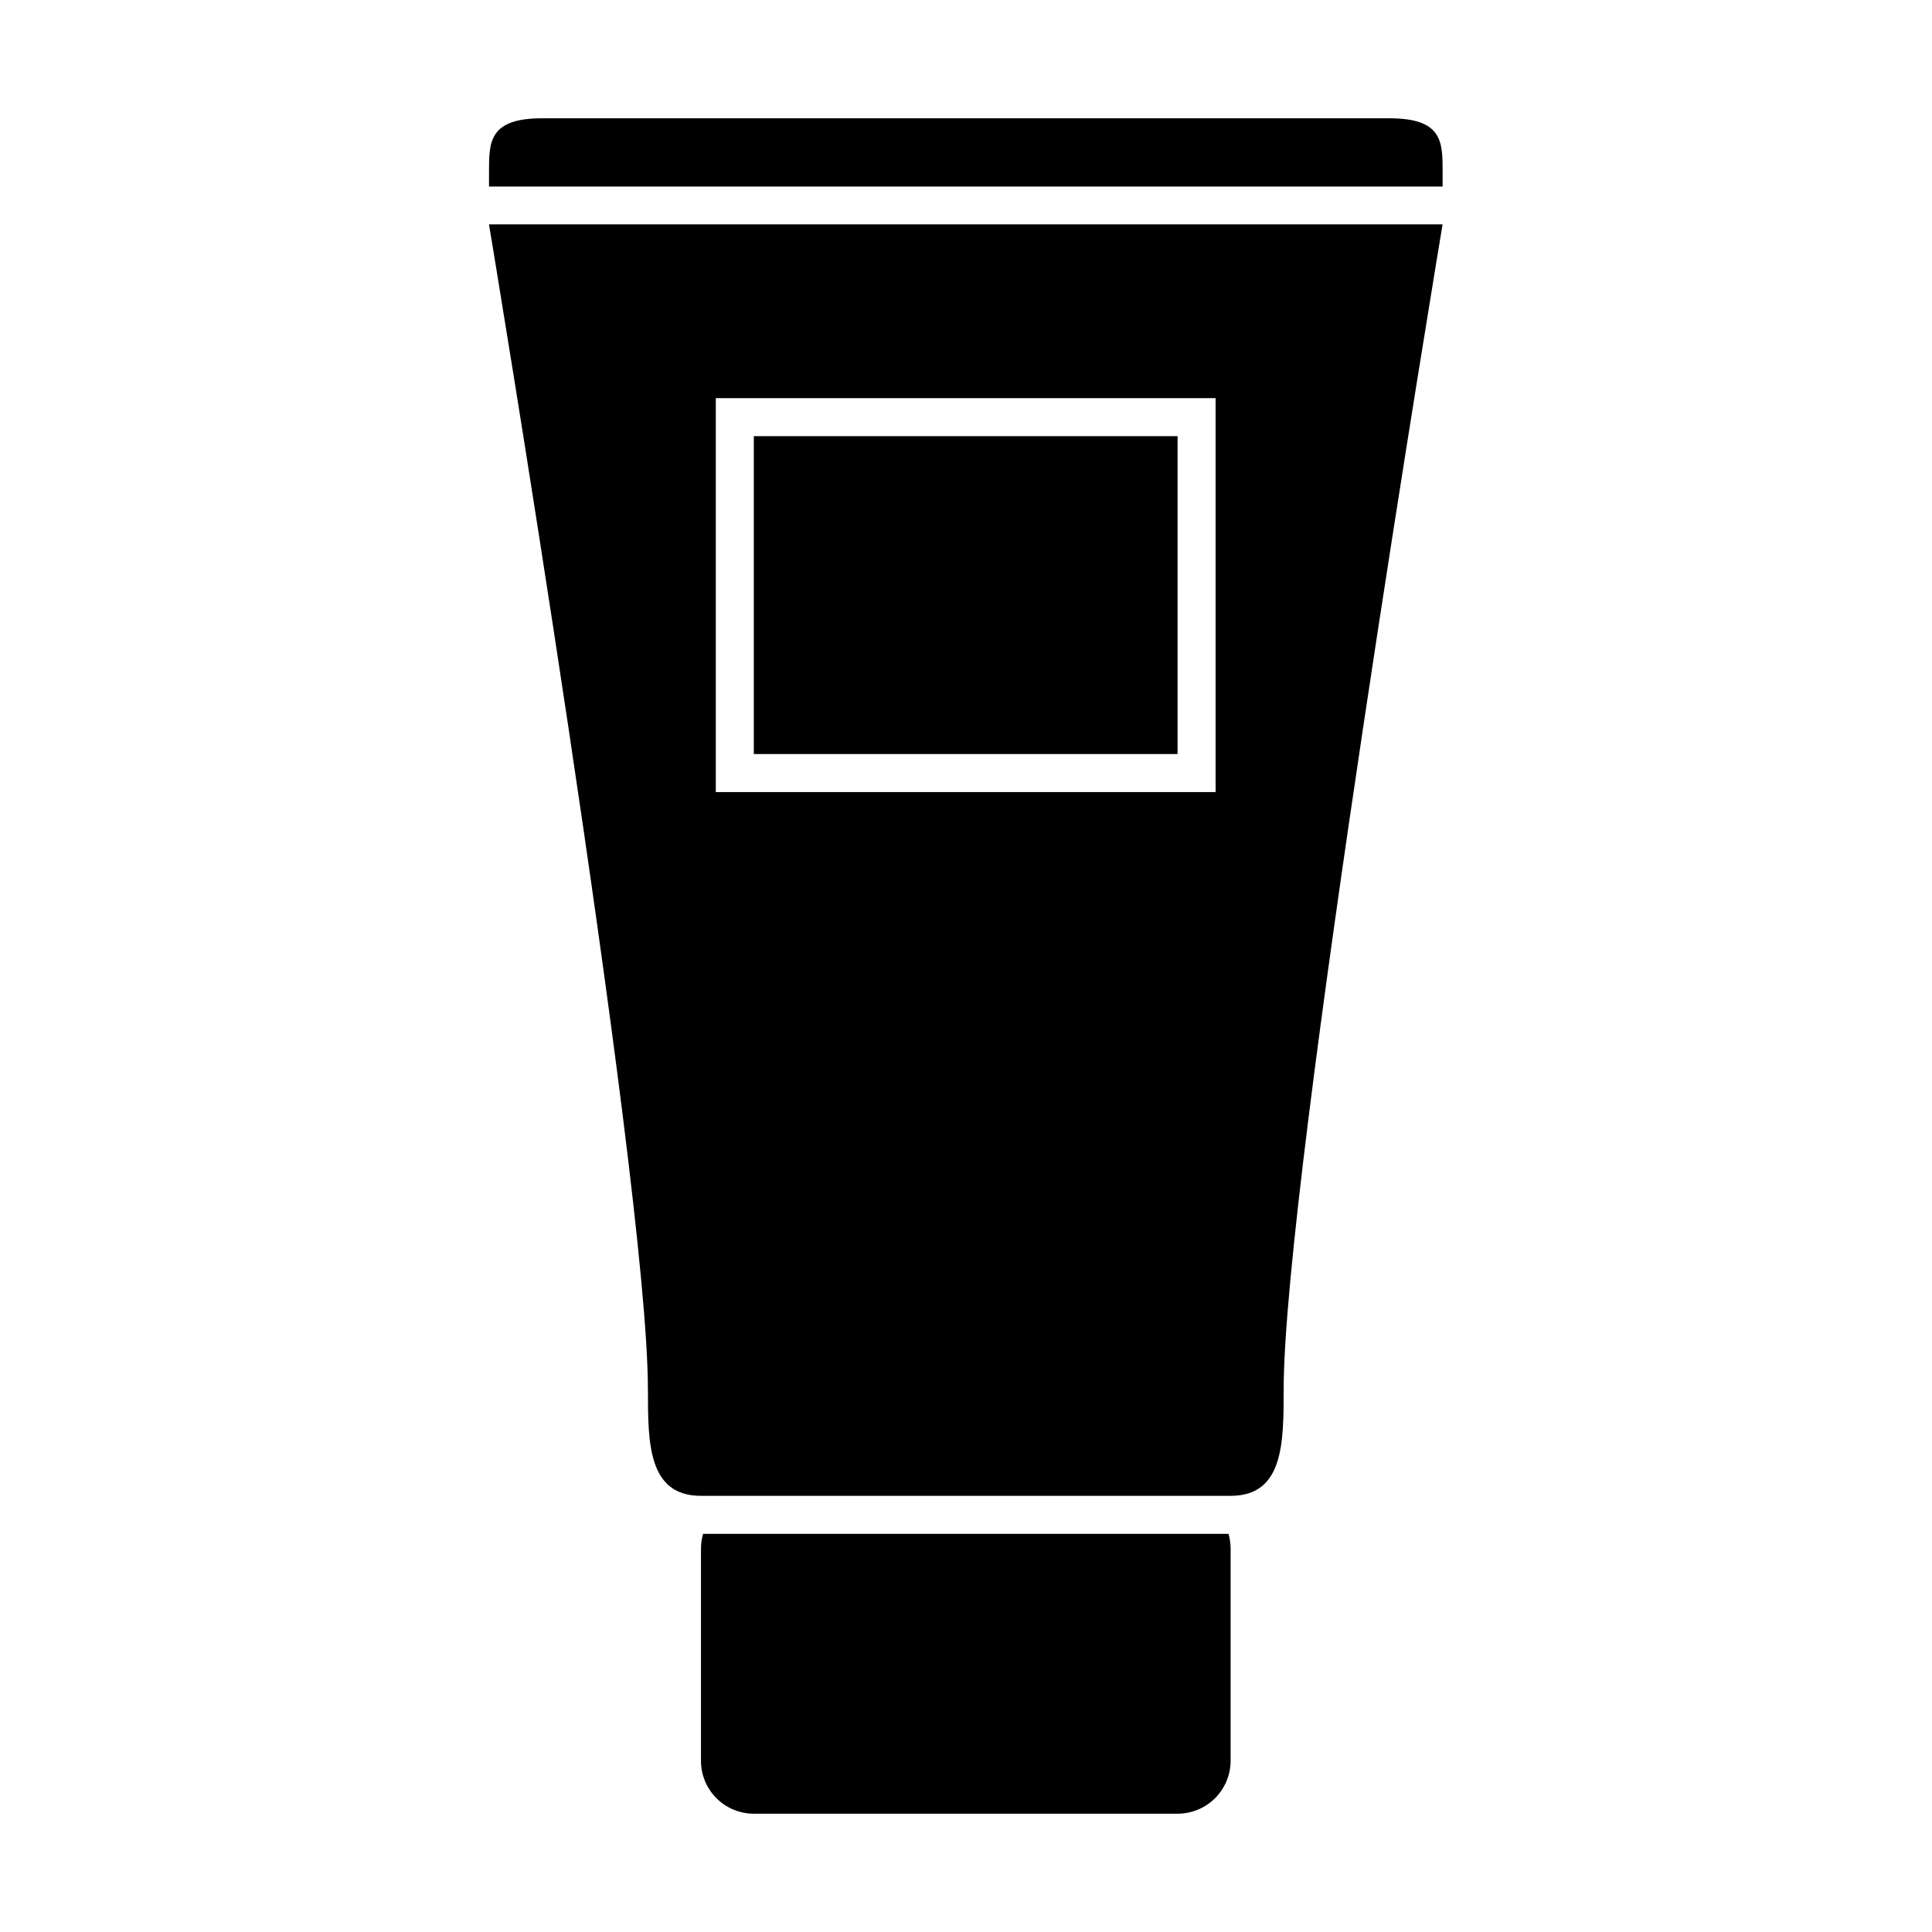
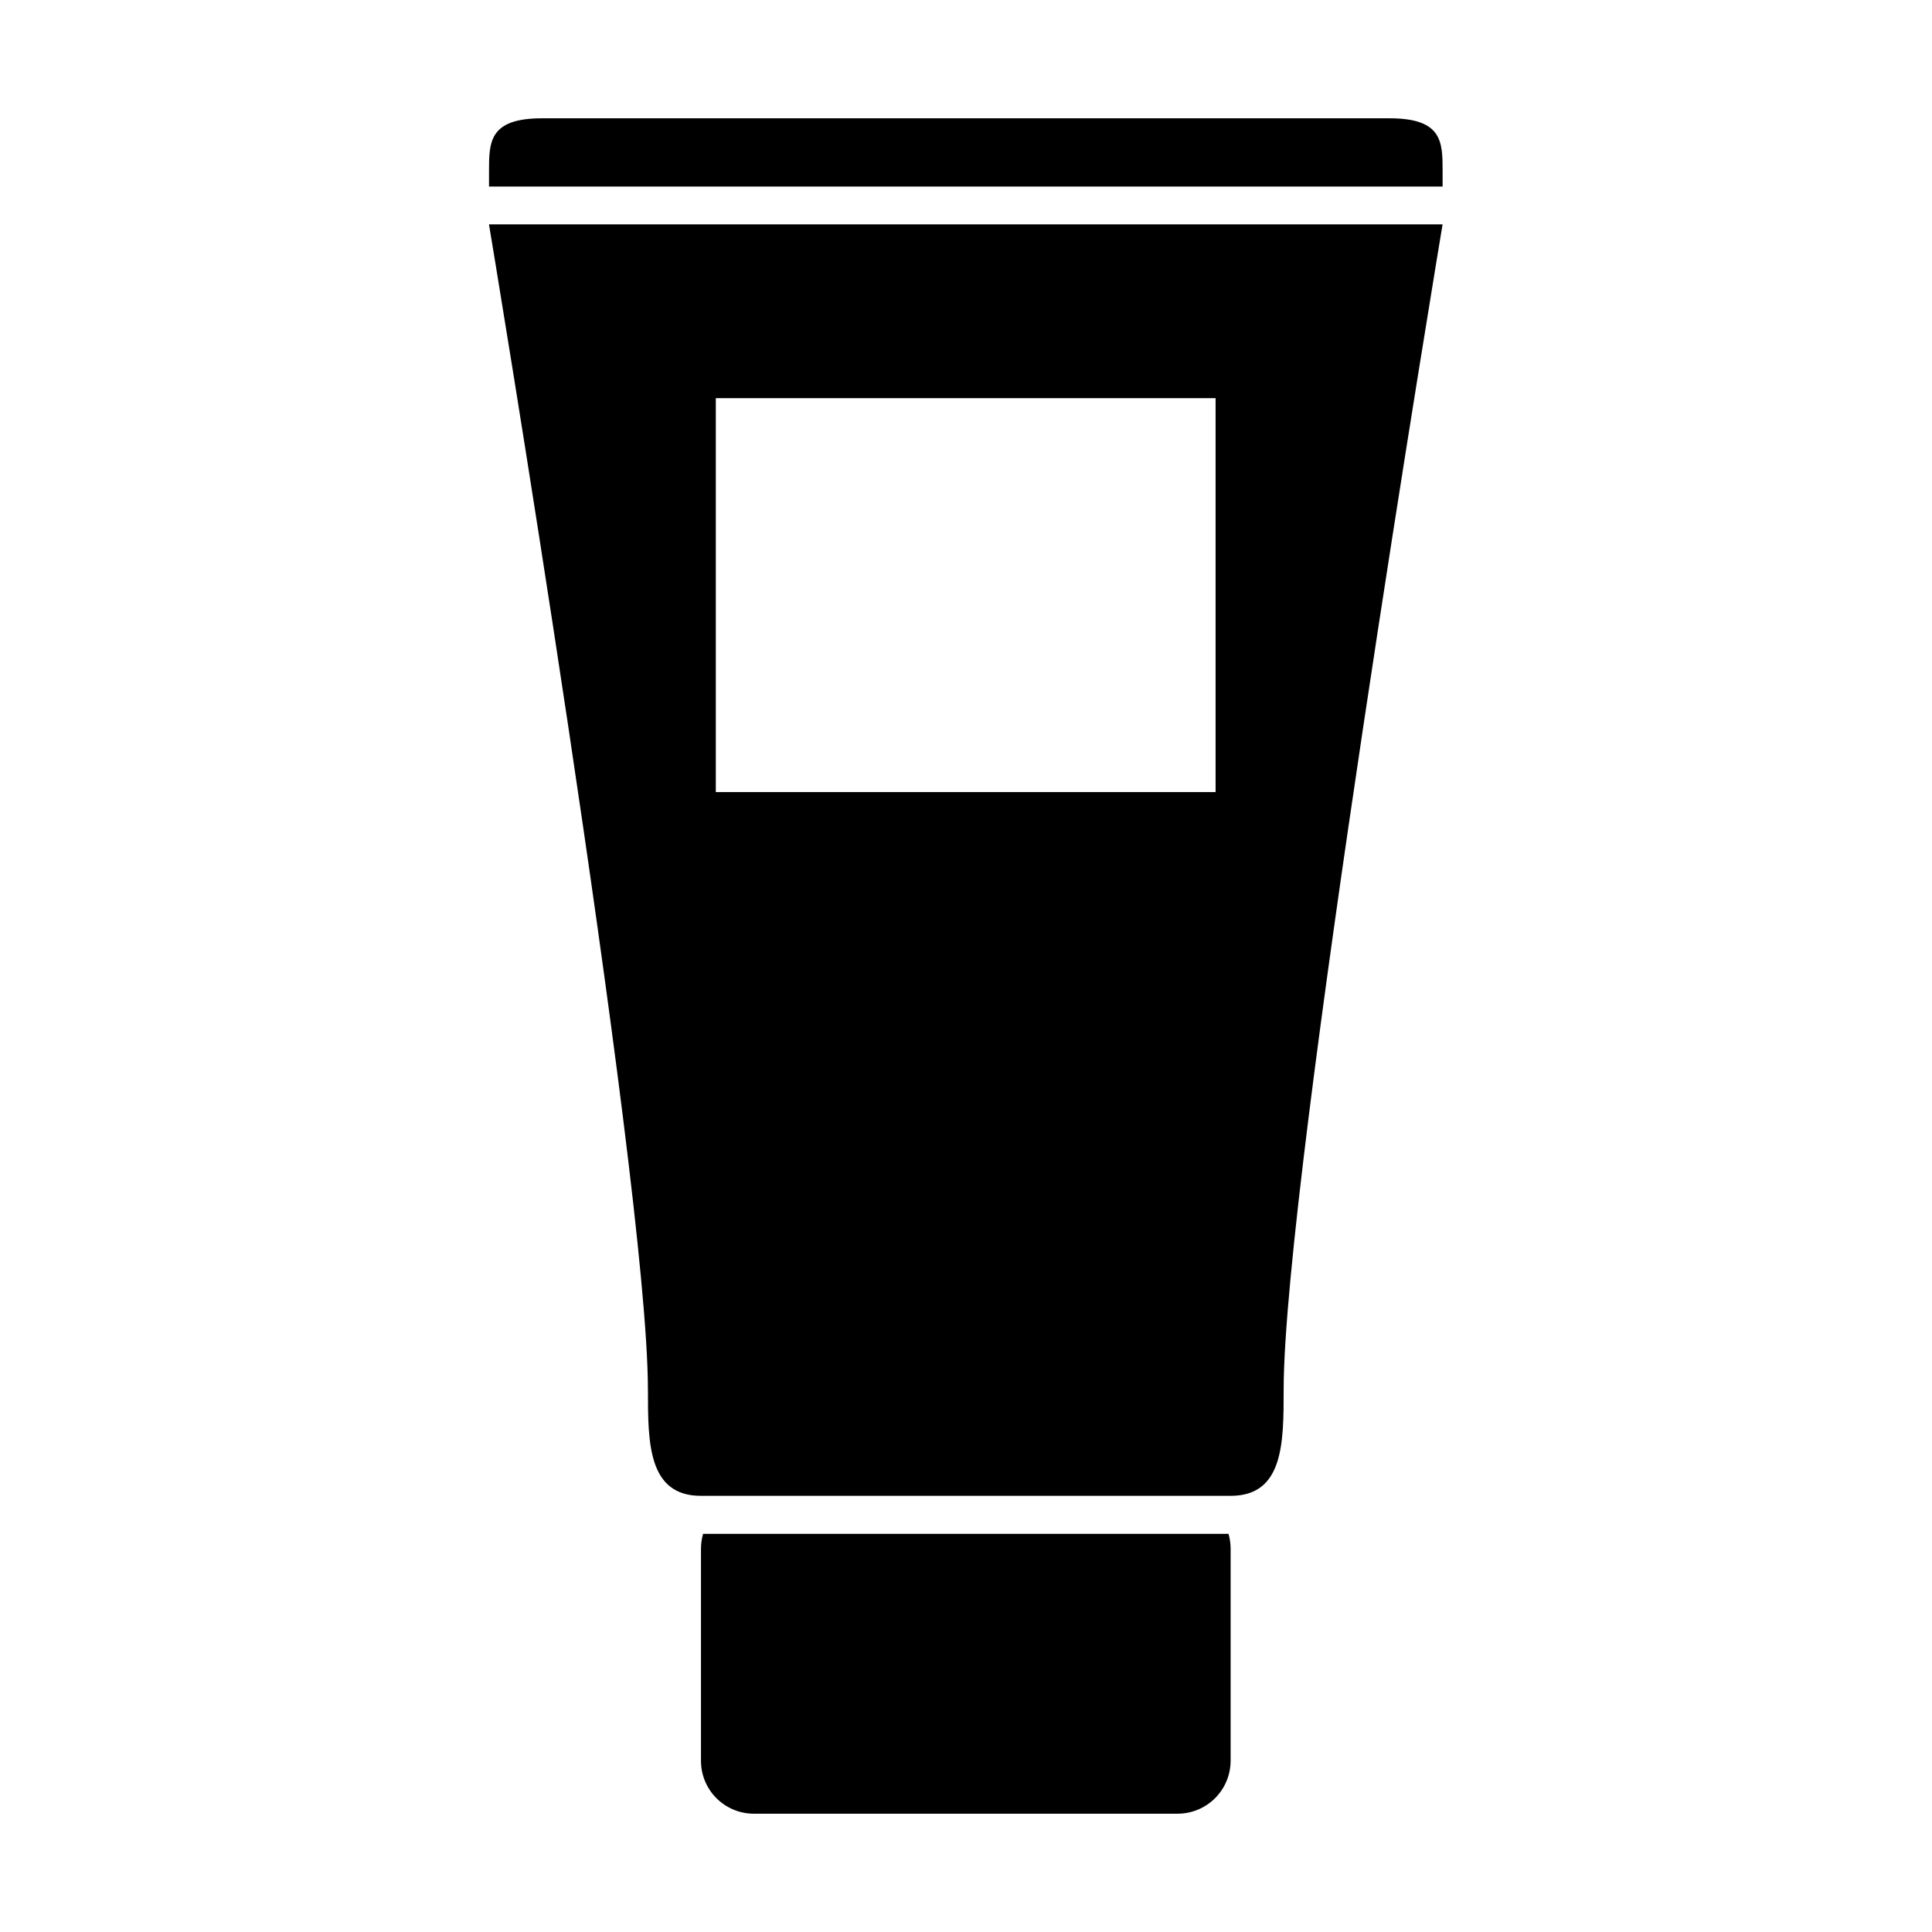
<svg xmlns="http://www.w3.org/2000/svg" fill="#000000" width="800px" height="800px" version="1.1" viewBox="144 144 512 512">
  <g>
    <path d="m512.25 175.35h-224.6c-14.055 0-14.055 6.297-14.055 14.055v4.031h252.71v-4.031c0-7.758 0-14.055-14.059-14.055z" />
    <path d="m315.71 512.3c0 14.055 0 28.113 14.055 28.113h140.36c14.055 0 14.055-14.055 14.055-28.113 0-56.125 42.117-308.84 42.117-308.84h-252.71s42.117 252.71 42.117 308.84zm17.984-262.79h132.45v104.39h-132.45z" />
    <path d="m330.32 550.49c-0.363 1.277-0.551 2.598-0.555 3.93v56.172c-0.012 3.723 1.457 7.301 4.086 9.938 2.629 2.637 6.199 4.121 9.922 4.121h112.3c3.727 0 7.301-1.48 9.938-4.117s4.117-6.211 4.117-9.941v-56.172c-0.004-1.332-0.191-2.652-0.555-3.93z" />
-     <path d="m343.77 259.59h112.3v84.238h-112.3z" />
  </g>
</svg>